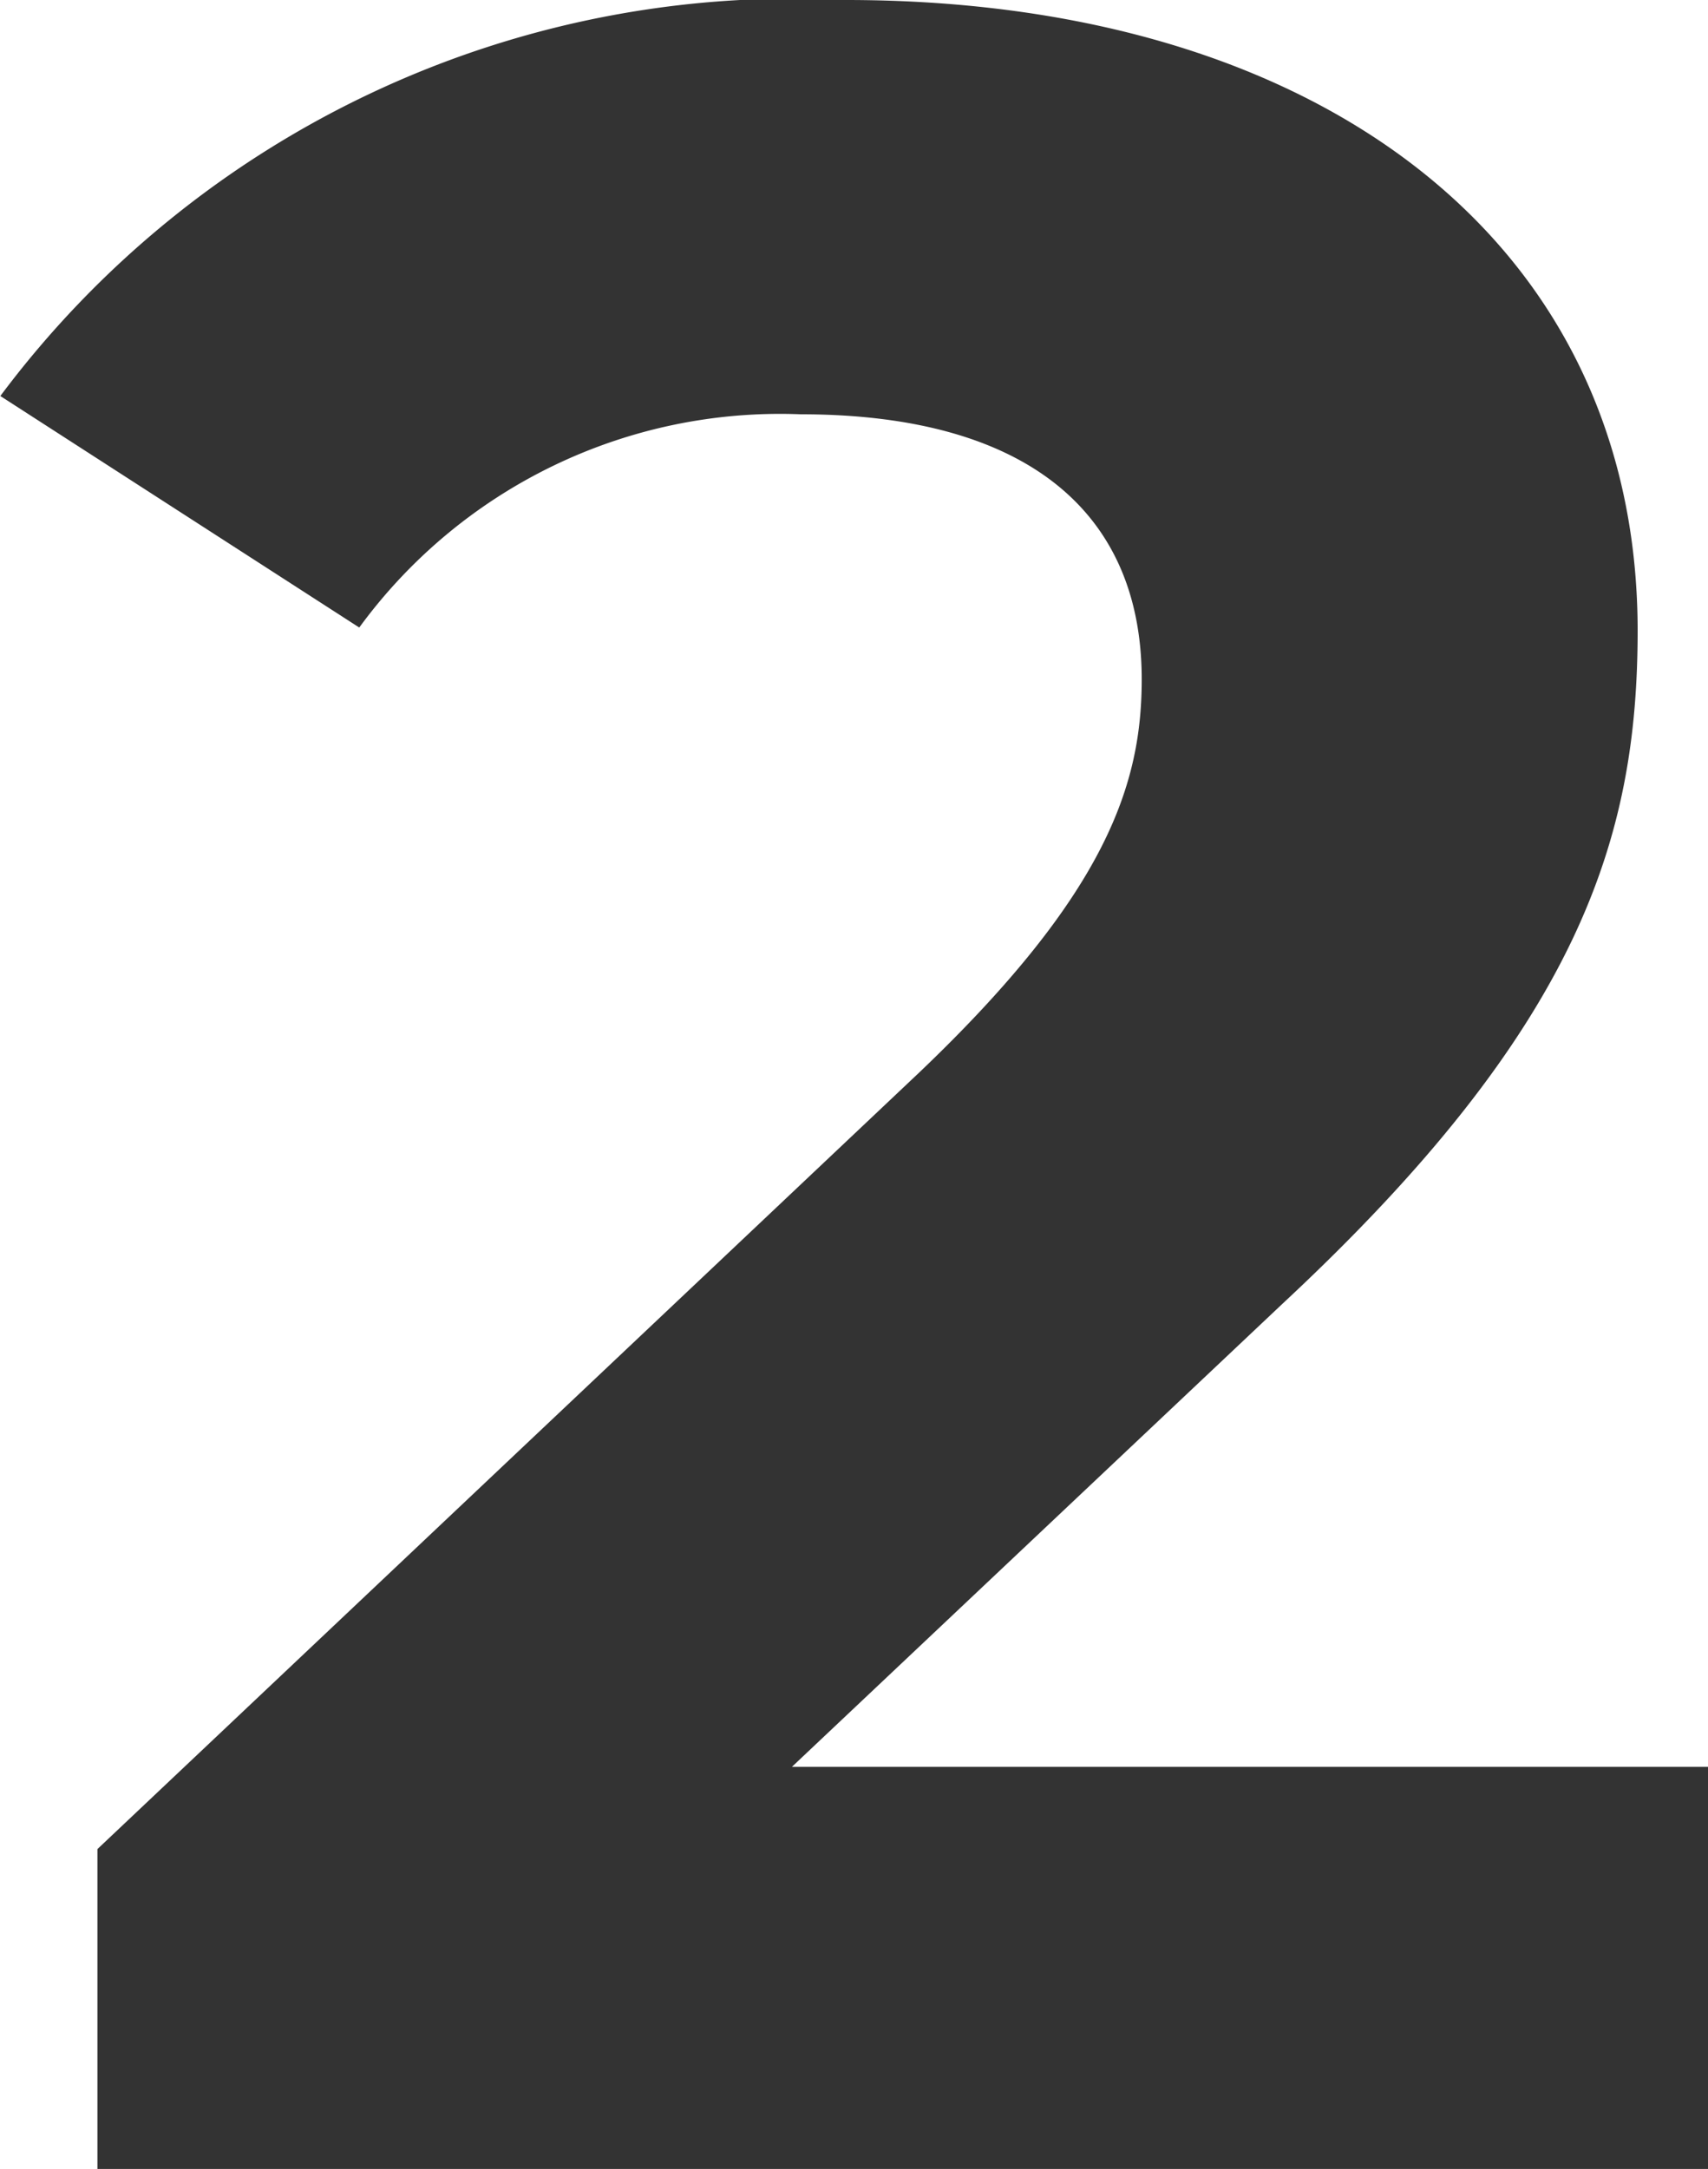
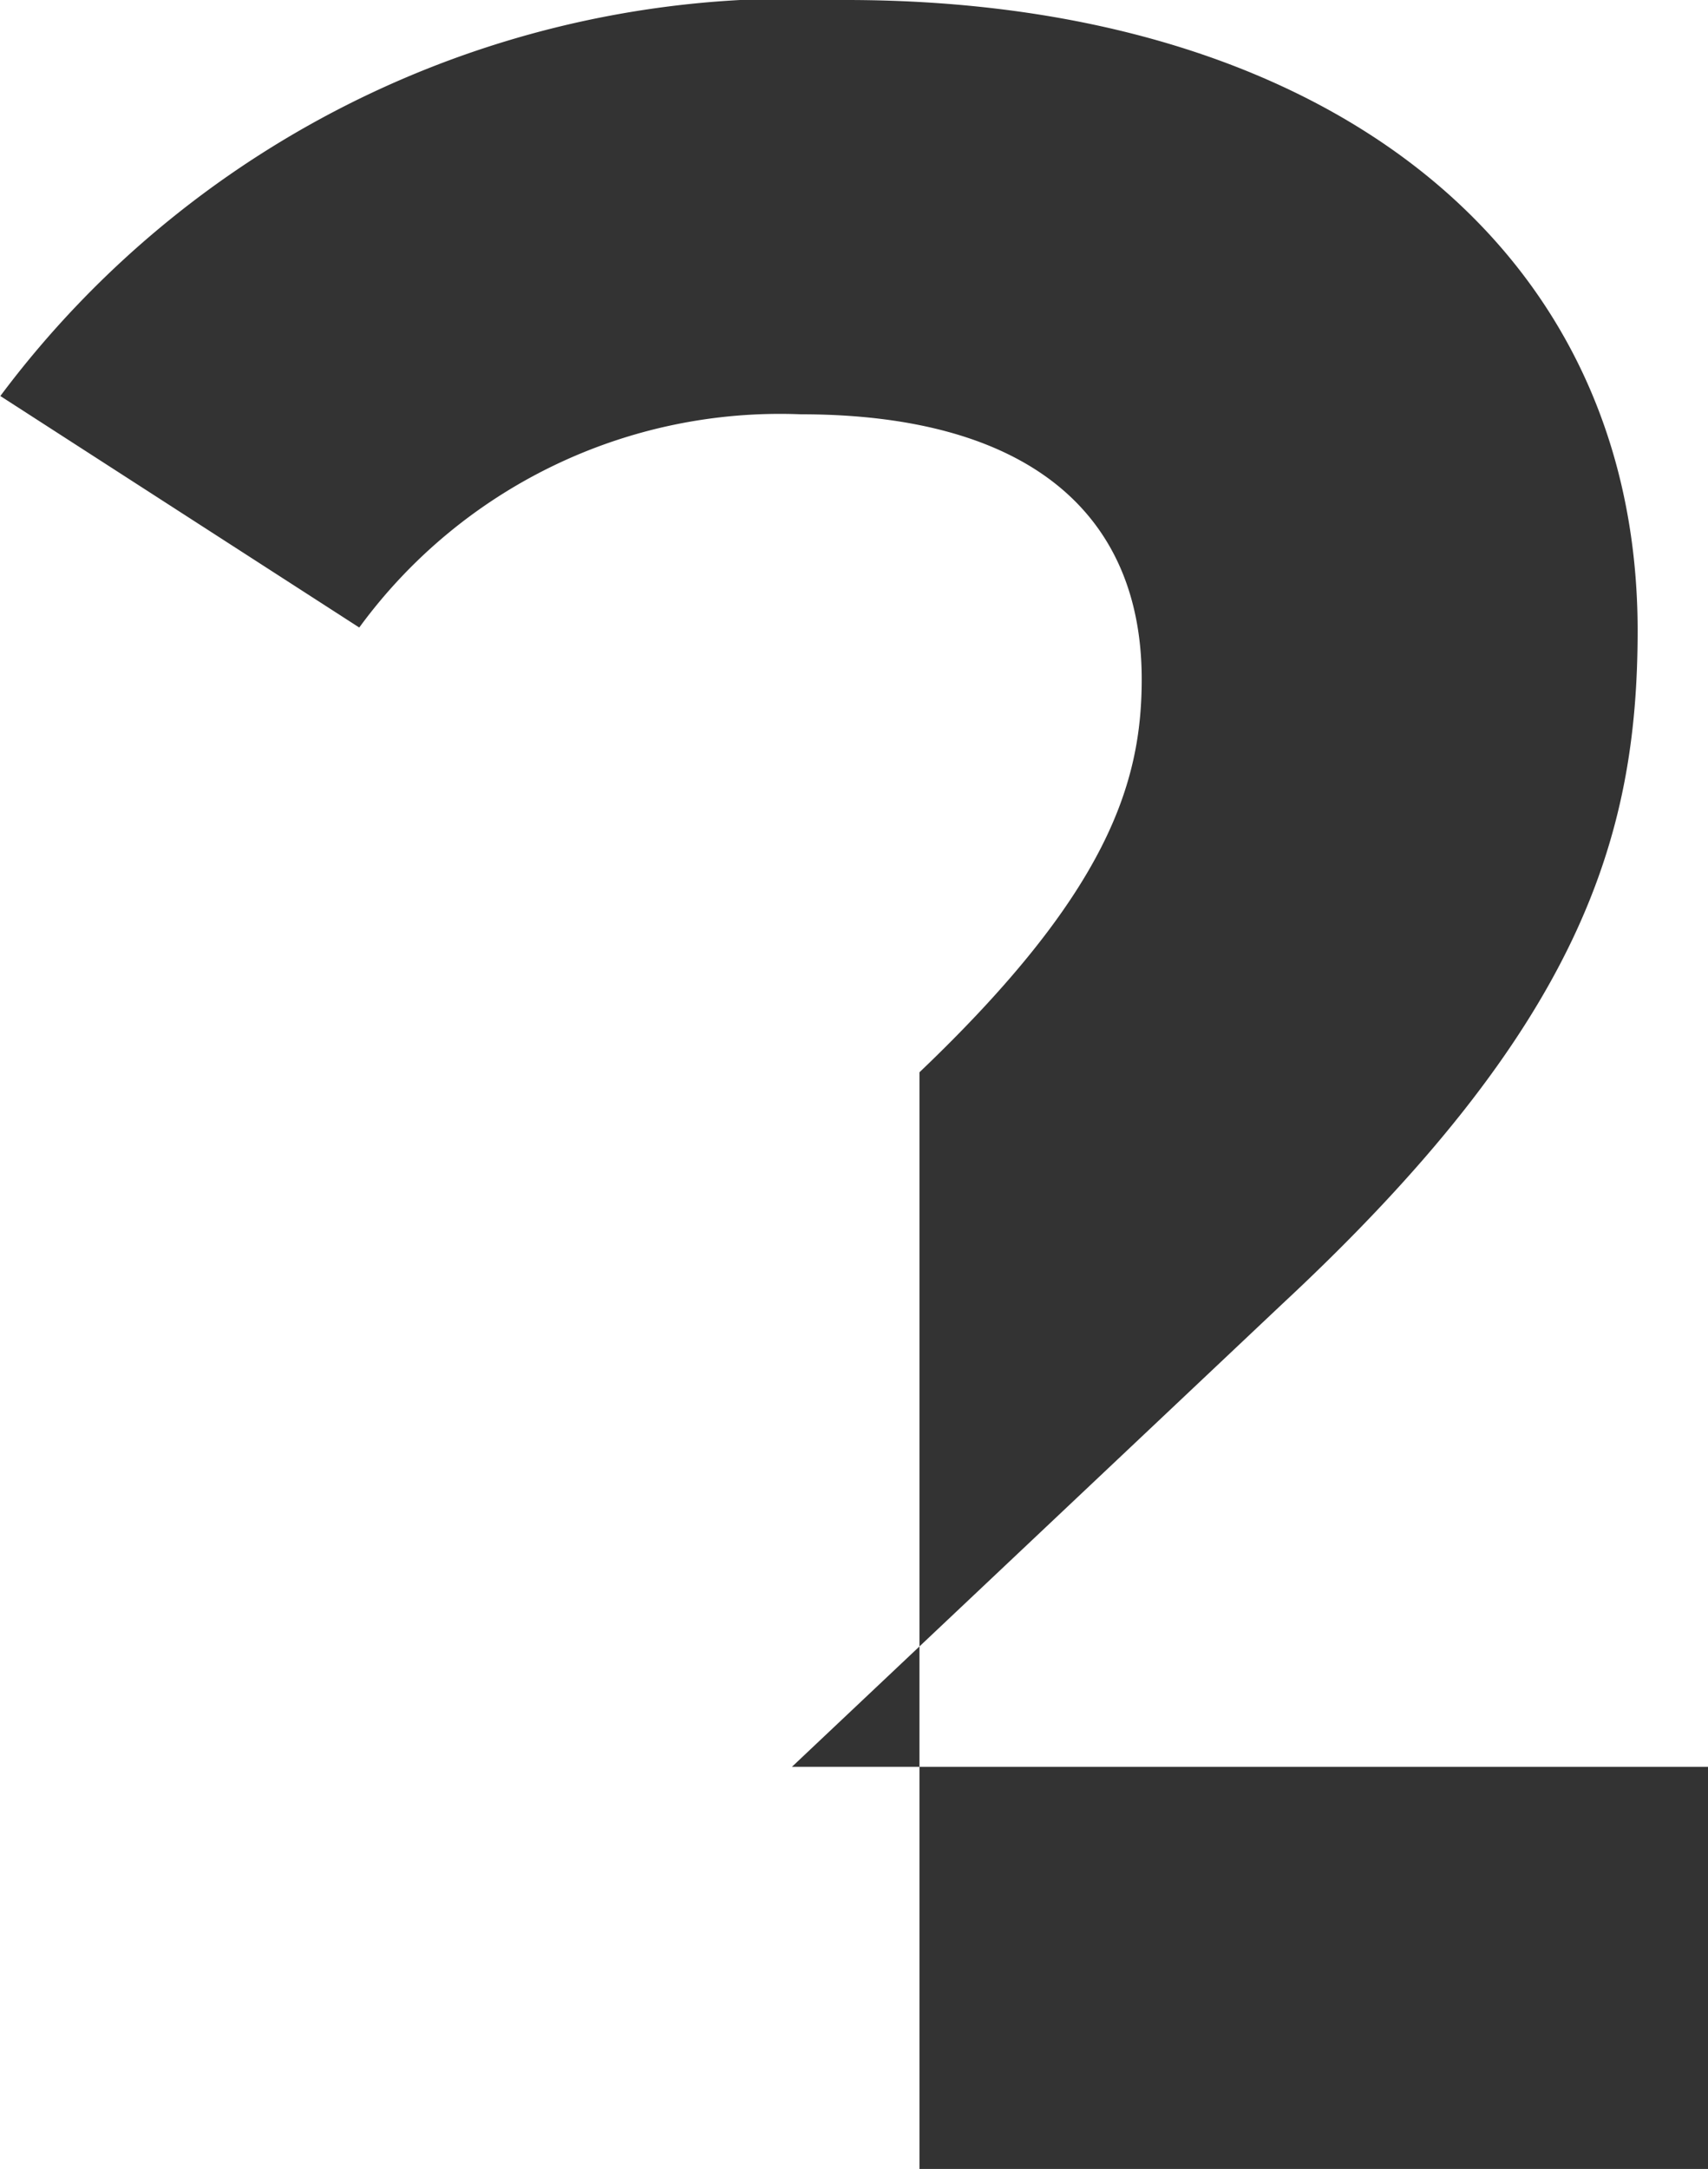
<svg xmlns="http://www.w3.org/2000/svg" width="10.098" height="12.816" viewBox="0 0 10.098 12.816">
-   <path d="M4.7-2.376,7.6-5.112C9.36-6.75,9.7-7.866,9.7-9.09c0-2.286-1.872-3.726-4.68-3.726a5.852,5.852,0,0,0-5,2.34L2.142-9.108a3.081,3.081,0,0,1,2.61-1.26c1.332,0,2.016.576,2.016,1.566,0,.612-.2,1.26-1.314,2.322L.594-1.89V0h9.522V-2.376Z" transform="translate(-0.018 12.816)" fill="#333" />
+   <path d="M4.7-2.376,7.6-5.112C9.36-6.75,9.7-7.866,9.7-9.09c0-2.286-1.872-3.726-4.68-3.726a5.852,5.852,0,0,0-5,2.34L2.142-9.108a3.081,3.081,0,0,1,2.61-1.26c1.332,0,2.016.576,2.016,1.566,0,.612-.2,1.26-1.314,2.322V0h9.522V-2.376Z" transform="translate(-0.018 12.816)" fill="#333" />
</svg>